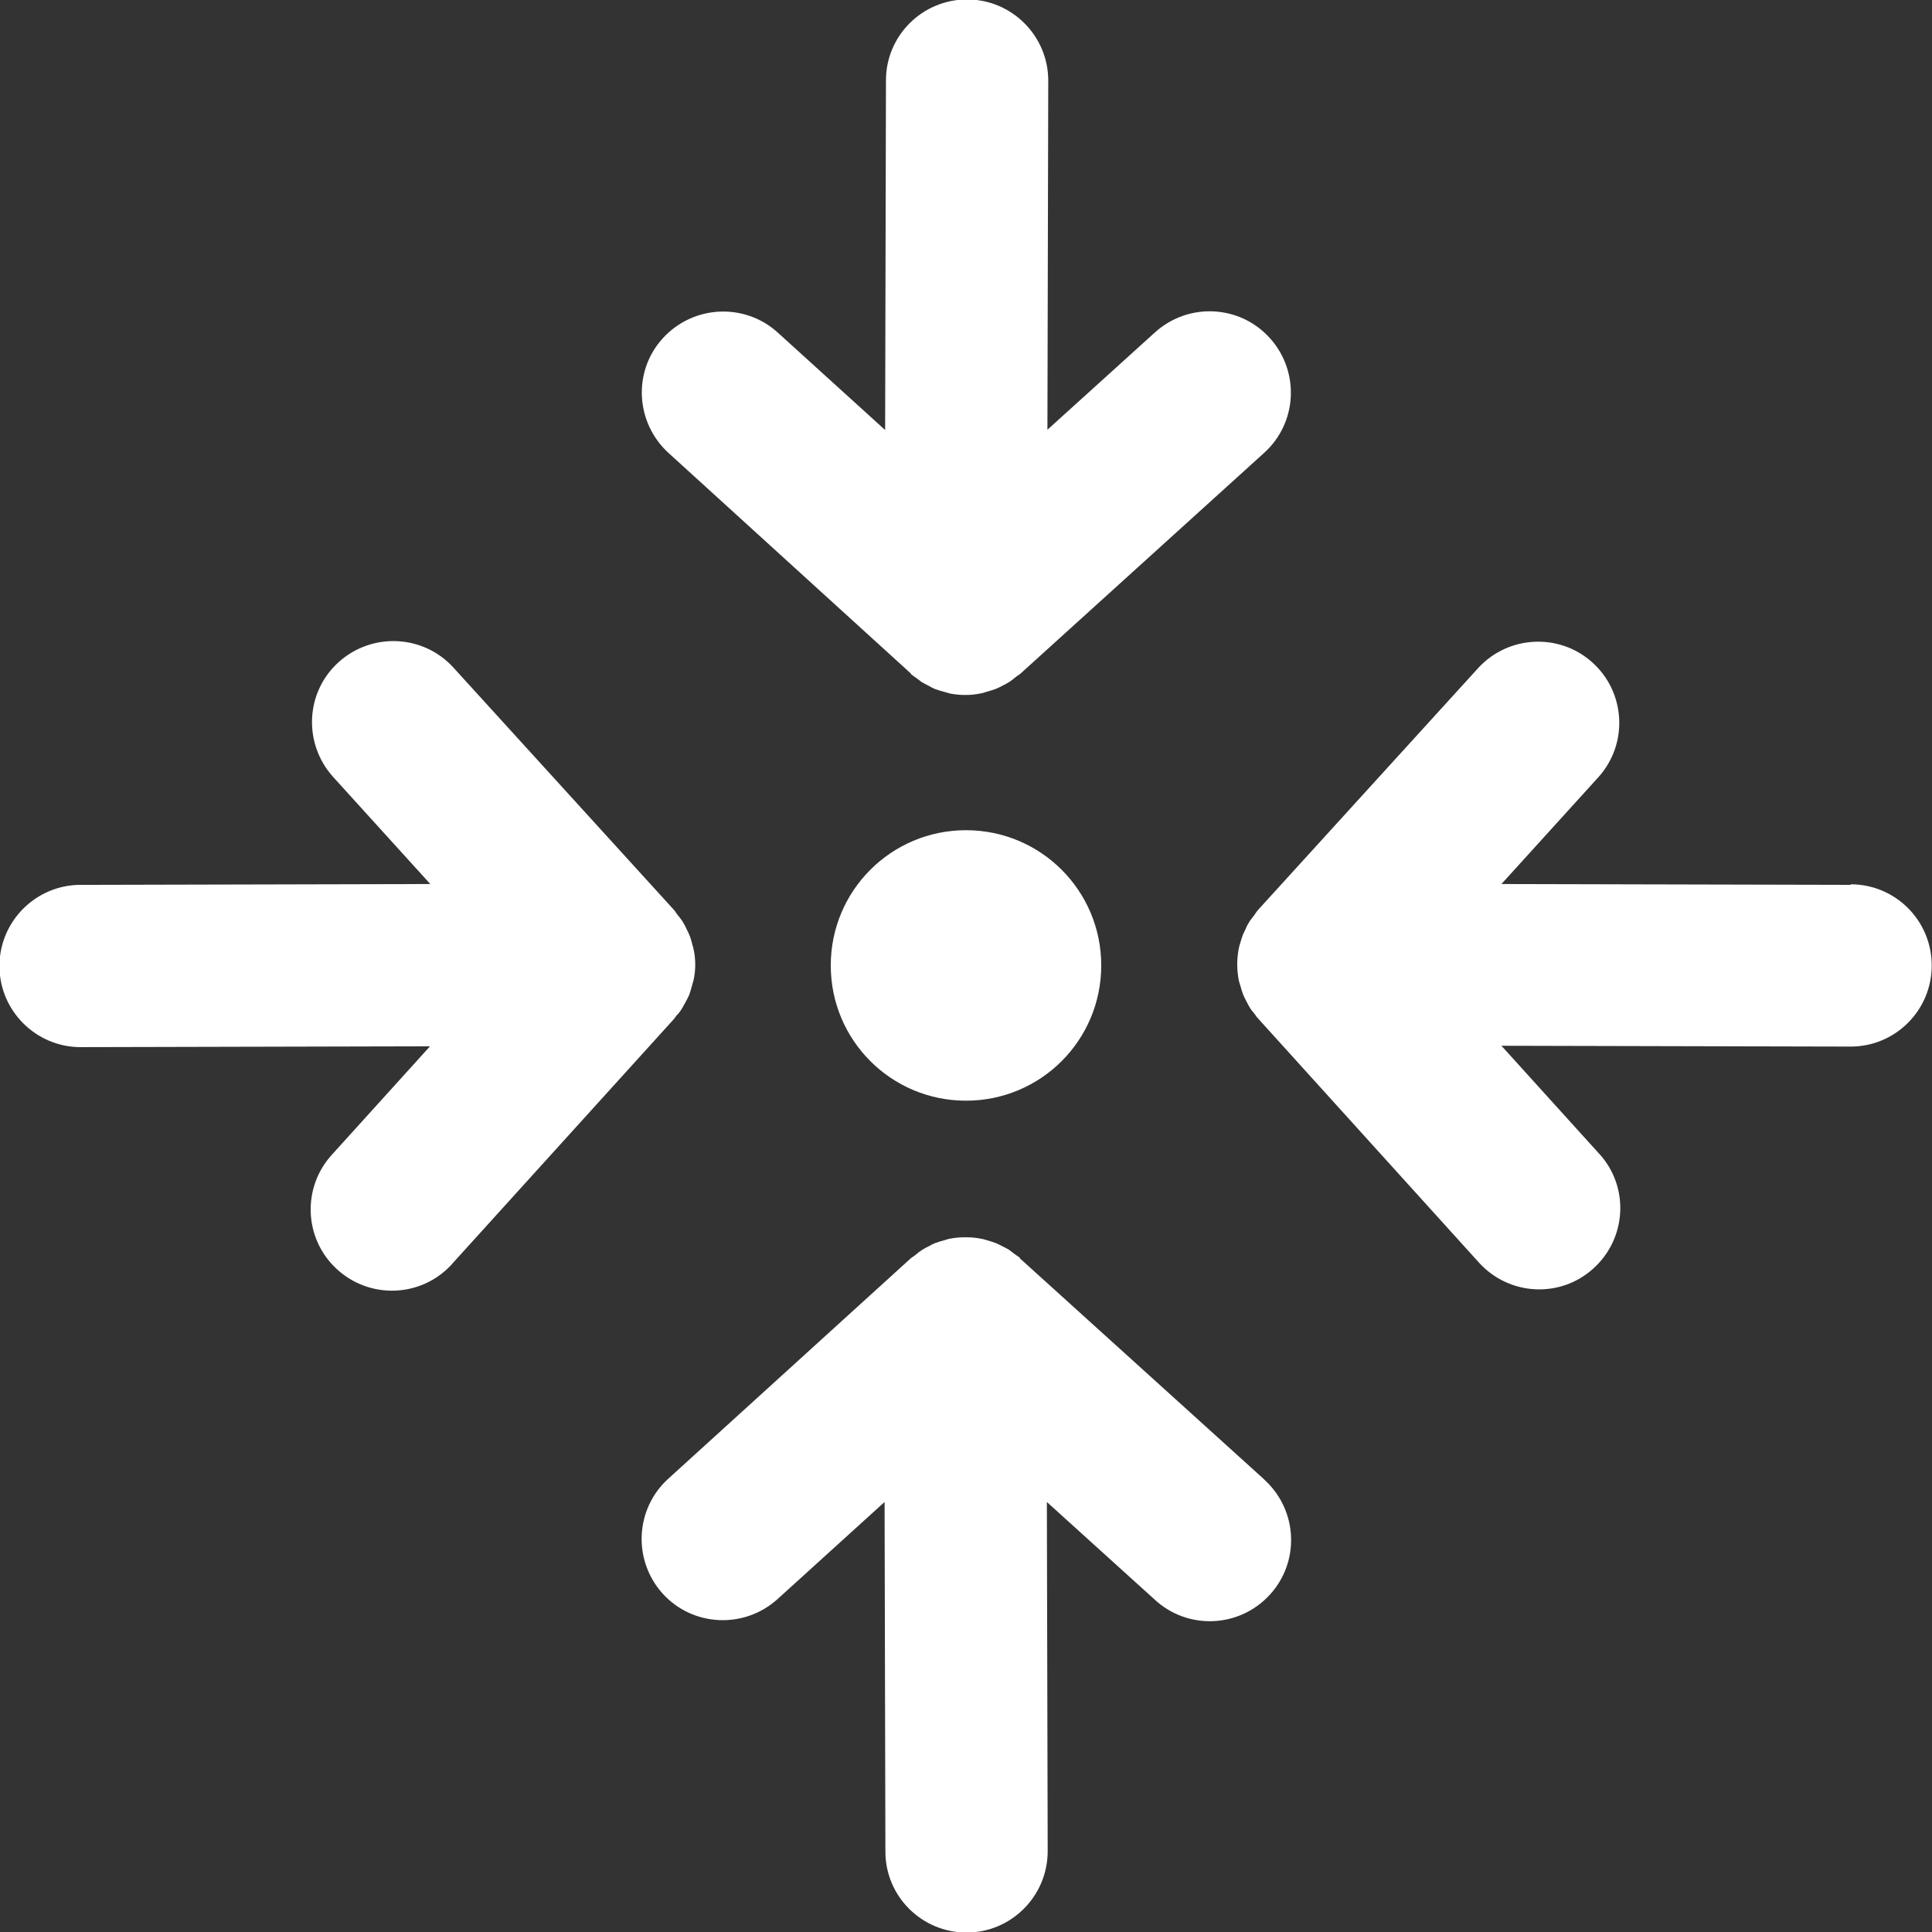
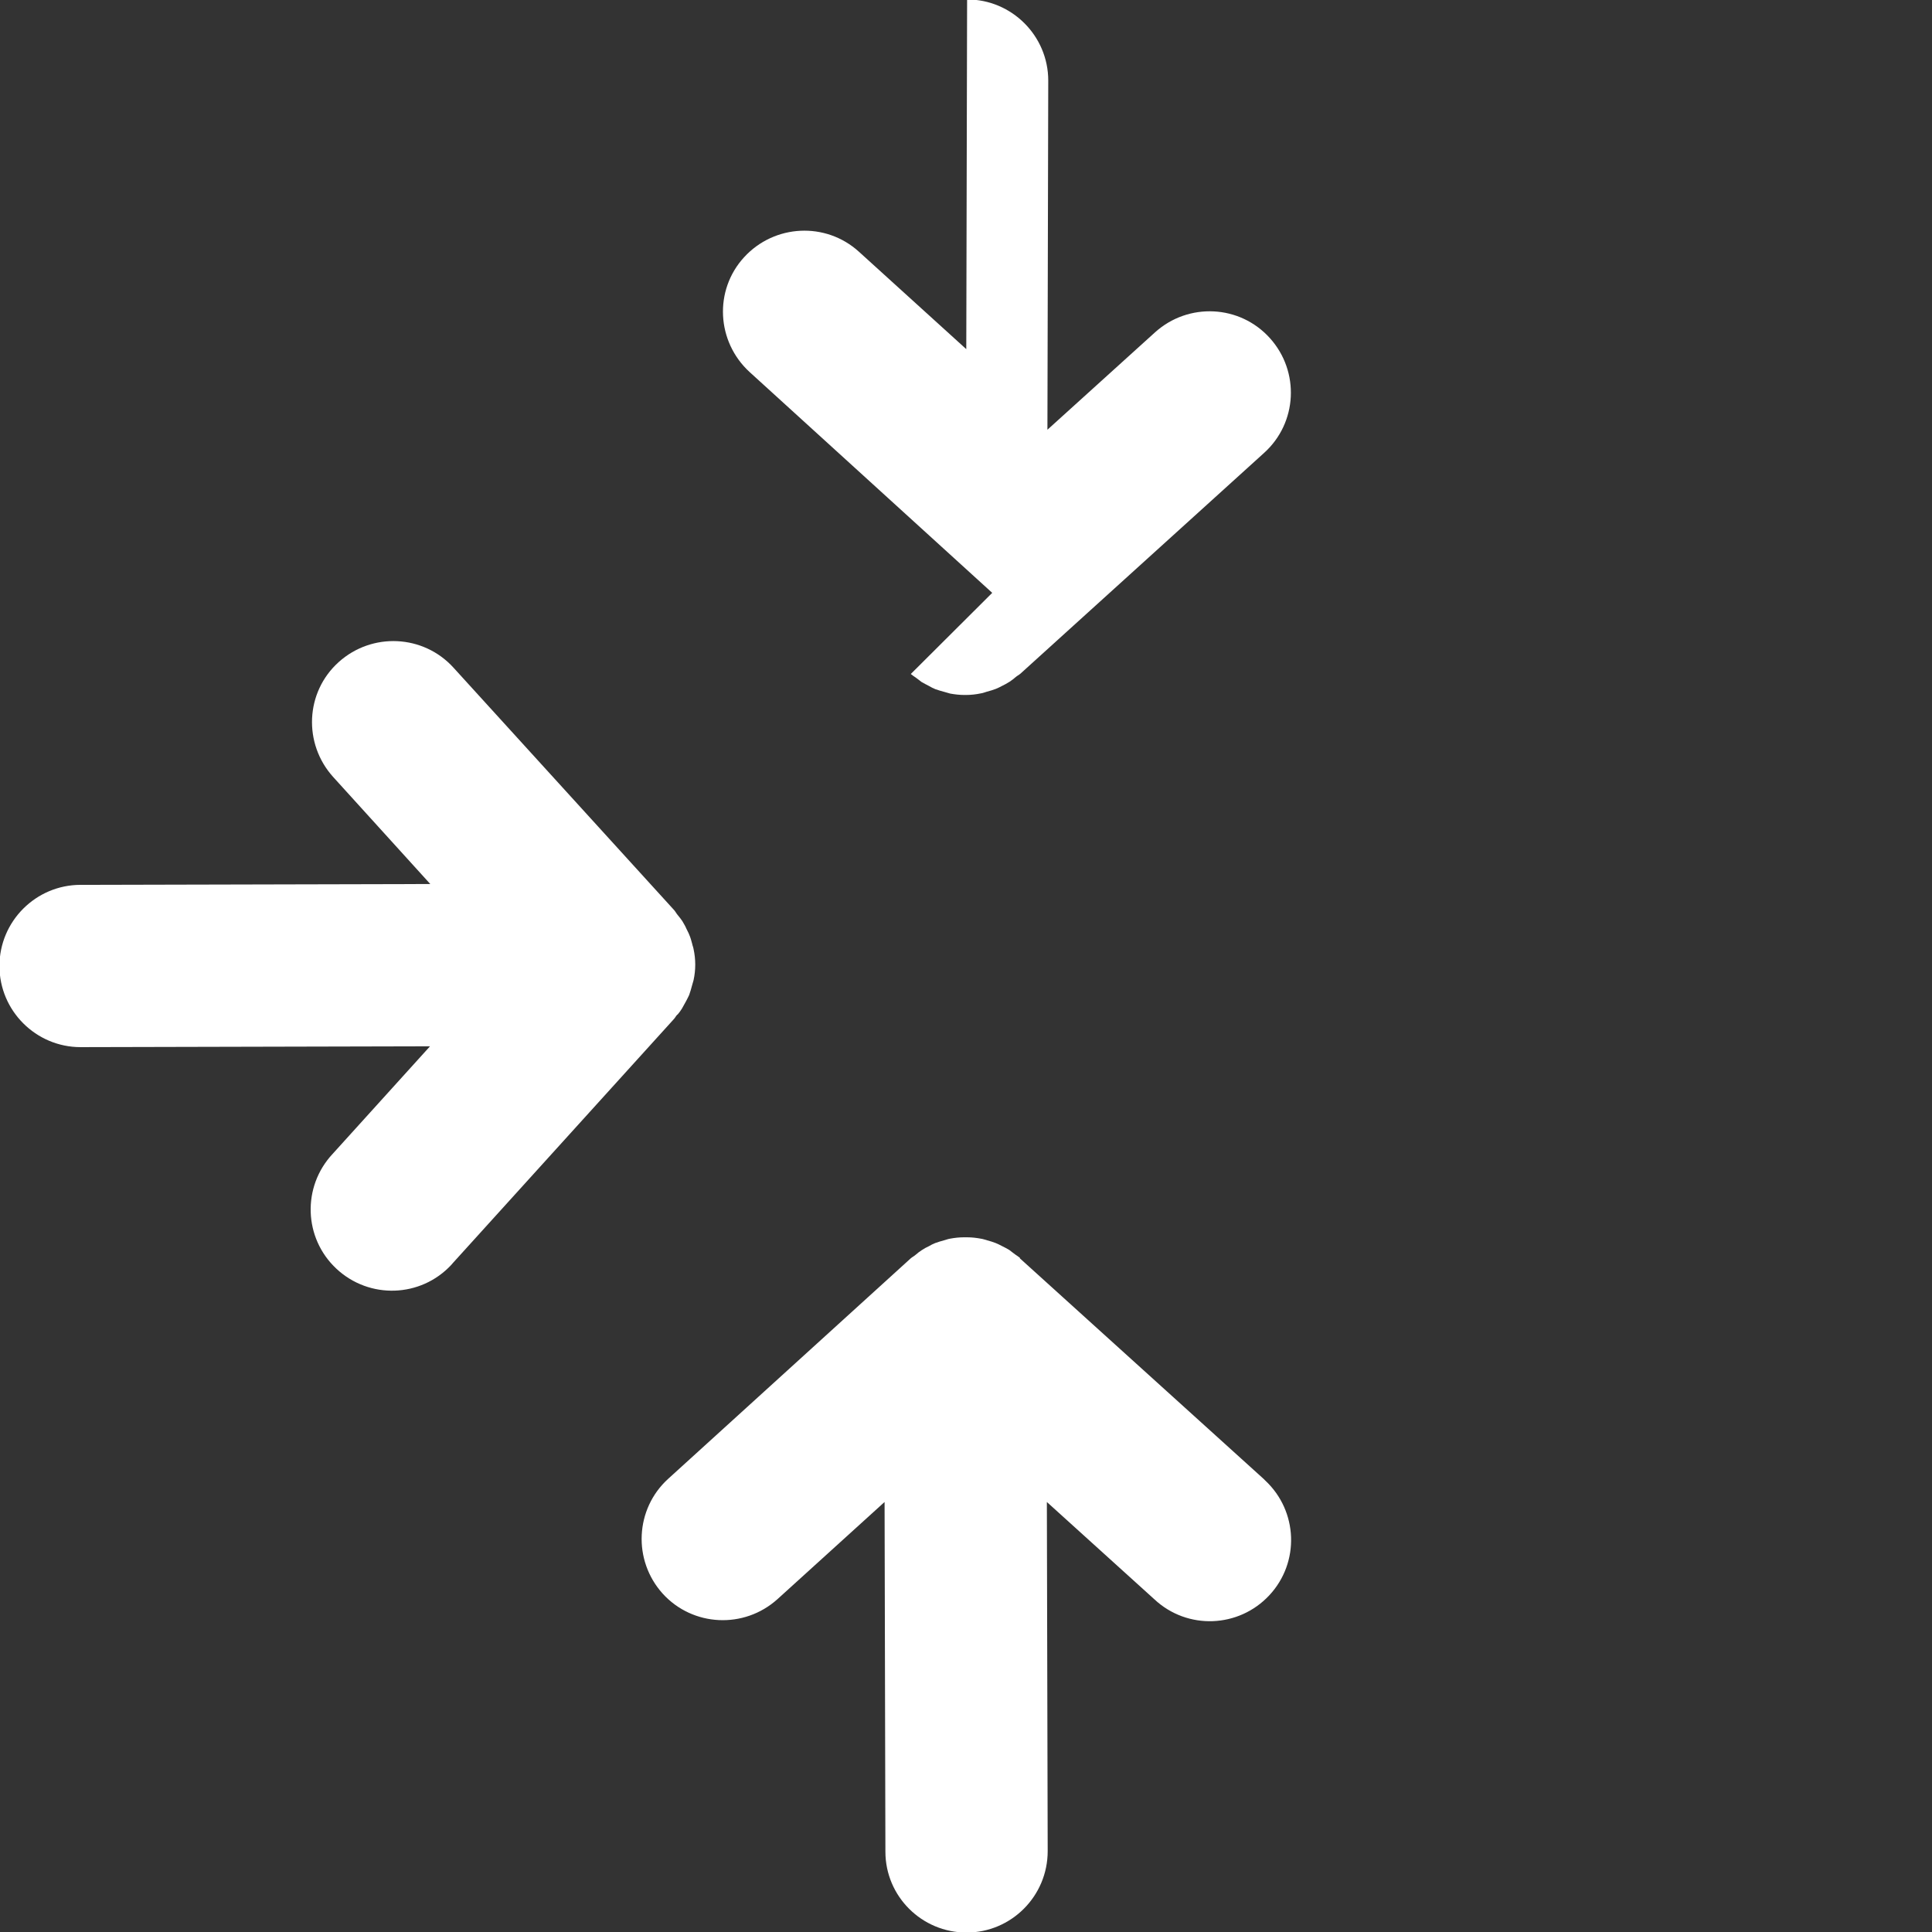
<svg xmlns="http://www.w3.org/2000/svg" id="Capa_2" viewBox="0 0 70 70">
  <rect x="0" y="0" width="70" height="70" fill="#333333" stroke="none" />
  <defs>
    <style>
      .cls-1 {
        fill: none;
      }

      .cls-2 {
        fill: #fff;
      }

      .cls-3 {
        clip-path: url(#clippath);
      }
    </style>
    <clipPath id="clippath">
      <rect class="cls-1" width="70" height="70" />
    </clipPath>
  </defs>
  <g id="Capa_1-2" data-name="Capa_1">
    <g class="cls-3">
      <g id="Grupo_3820">
-         <path id="Trazado_3215" class="cls-2" d="M30.1,34.98c0,2.71,2.19,4.9,4.9,4.9s4.9-2.19,4.9-4.9-2.19-4.9-4.9-4.9h0c-2.71,0-4.9,2.19-4.9,4.9" />
-         <path id="Trazado_3216" class="cls-2" d="M67.06,32.06l-12.66-.03,3.53-3.89c1.08-1.22.96-3.08-.25-4.15-1.19-1.06-3.01-.97-4.1.19l-8,8.79c-.05.06-.09.12-.13.18s-.11.14-.16.21c-.06.09-.11.18-.15.28-.03.07-.07.14-.1.21-.04.11-.08.22-.11.34-.02.06-.04.13-.05.19-.07.37-.07.75,0,1.12.01.07.04.14.06.21.03.11.06.22.1.32.03.08.07.15.11.23s.09.18.14.26.11.15.17.22c.04.06.08.12.13.17l7.99,8.83c1.09,1.21,2.95,1.31,4.15.22,1.21-1.09,1.31-2.95.22-4.15,0,0-.01-.01-.02-.02l-3.53-3.9,12.65.03h0c1.62,0,2.94-1.31,2.94-2.94,0-1.62-1.31-2.94-2.94-2.94" />
        <path id="Trazado_3217" class="cls-2" d="M24.55,36.76c.06-.07.11-.14.16-.22.05-.09.1-.18.15-.27.04-.08.08-.15.11-.22.04-.11.07-.22.1-.33.02-.07.04-.13.06-.21.08-.37.08-.75,0-1.12-.01-.07-.04-.13-.05-.19-.03-.11-.06-.23-.11-.34-.03-.08-.07-.14-.1-.21-.04-.1-.1-.19-.15-.28-.05-.07-.1-.14-.16-.21s-.08-.12-.13-.18l-8-8.79c-1.09-1.2-2.95-1.29-4.16-.2s-1.29,2.95-.2,4.16l3.52,3.88-12.67.03c-1.62,0-2.94,1.32-2.94,2.94,0,1.62,1.32,2.94,2.94,2.94h0l12.66-.03-3.53,3.9c-1.11,1.19-1.05,3.05.14,4.16,1.19,1.11,3.05,1.05,4.16-.14.02-.02.04-.05.06-.07l8-8.83c.05-.05.08-.12.13-.17" />
-         <path id="Trazado_3218" class="cls-2" d="M33,24.42c.06.05.12.09.18.13s.14.11.21.16c.09.05.18.1.28.15.07.04.14.08.22.11.11.04.22.07.33.1.07.02.13.04.21.06.17.03.34.05.51.05h.05c.19,0,.37-.02.56-.06.07-.01.14-.04.21-.06.11-.03.22-.06.32-.1.08-.03.15-.07.23-.11s.18-.09.27-.15.14-.1.21-.16.12-.08.18-.13l8.83-8c1.21-1.09,1.3-2.95.21-4.16s-2.95-1.3-4.16-.21l-3.9,3.53.03-12.65c0-1.62-1.32-2.94-2.94-2.94h0c-1.62,0-2.94,1.31-2.94,2.93l-.03,12.67-3.89-3.53c-1.2-1.09-3.06-1-4.16.2s-1,3.06.2,4.16l8.79,8Z" />
+         <path id="Trazado_3218" class="cls-2" d="M33,24.42c.06.05.12.09.18.13s.14.11.21.16c.09.05.18.1.28.15.07.04.14.08.22.11.11.04.22.07.33.1.07.02.13.04.21.06.17.03.34.05.51.05h.05c.19,0,.37-.02.56-.06.07-.01.14-.04.21-.06.11-.03.22-.06.32-.1.08-.03.15-.07.23-.11s.18-.09.27-.15.14-.1.21-.16.12-.08.18-.13l8.83-8c1.21-1.09,1.3-2.95.21-4.16s-2.95-1.3-4.16-.21l-3.9,3.53.03-12.65c0-1.62-1.32-2.94-2.94-2.94h0l-.03,12.67-3.89-3.53c-1.2-1.09-3.06-1-4.16.2s-1,3.06.2,4.16l8.79,8Z" />
        <path id="Trazado_3219" class="cls-2" d="M36.96,45.58c-.06-.05-.12-.09-.18-.13s-.14-.11-.21-.16c-.09-.05-.17-.1-.26-.14-.08-.04-.15-.08-.23-.11-.1-.04-.2-.07-.31-.1-.08-.02-.15-.05-.23-.06-.16-.03-.33-.05-.5-.05-.02,0-.04,0-.06,0h0s-.04,0-.06,0c-.17,0-.34.02-.5.05-.07.01-.14.04-.22.06-.11.03-.21.06-.32.1-.08.03-.15.07-.22.11-.09.04-.18.09-.27.15-.08.05-.14.1-.21.16s-.12.08-.18.13l-8.79,7.99c-1.2,1.09-1.29,2.95-.2,4.16,1.09,1.2,2.95,1.29,4.16.2h0l3.88-3.52.03,12.67c0,1.62,1.32,2.93,2.94,2.93h0c1.62,0,2.94-1.32,2.94-2.95h0s-.03-12.65-.03-12.65l3.9,3.53c1.19,1.11,3.05,1.04,4.16-.15,1.11-1.19,1.04-3.05-.15-4.16-.02-.02-.04-.04-.06-.06l-8.83-7.99Z" />
      </g>
    </g>
  </g>
</svg>